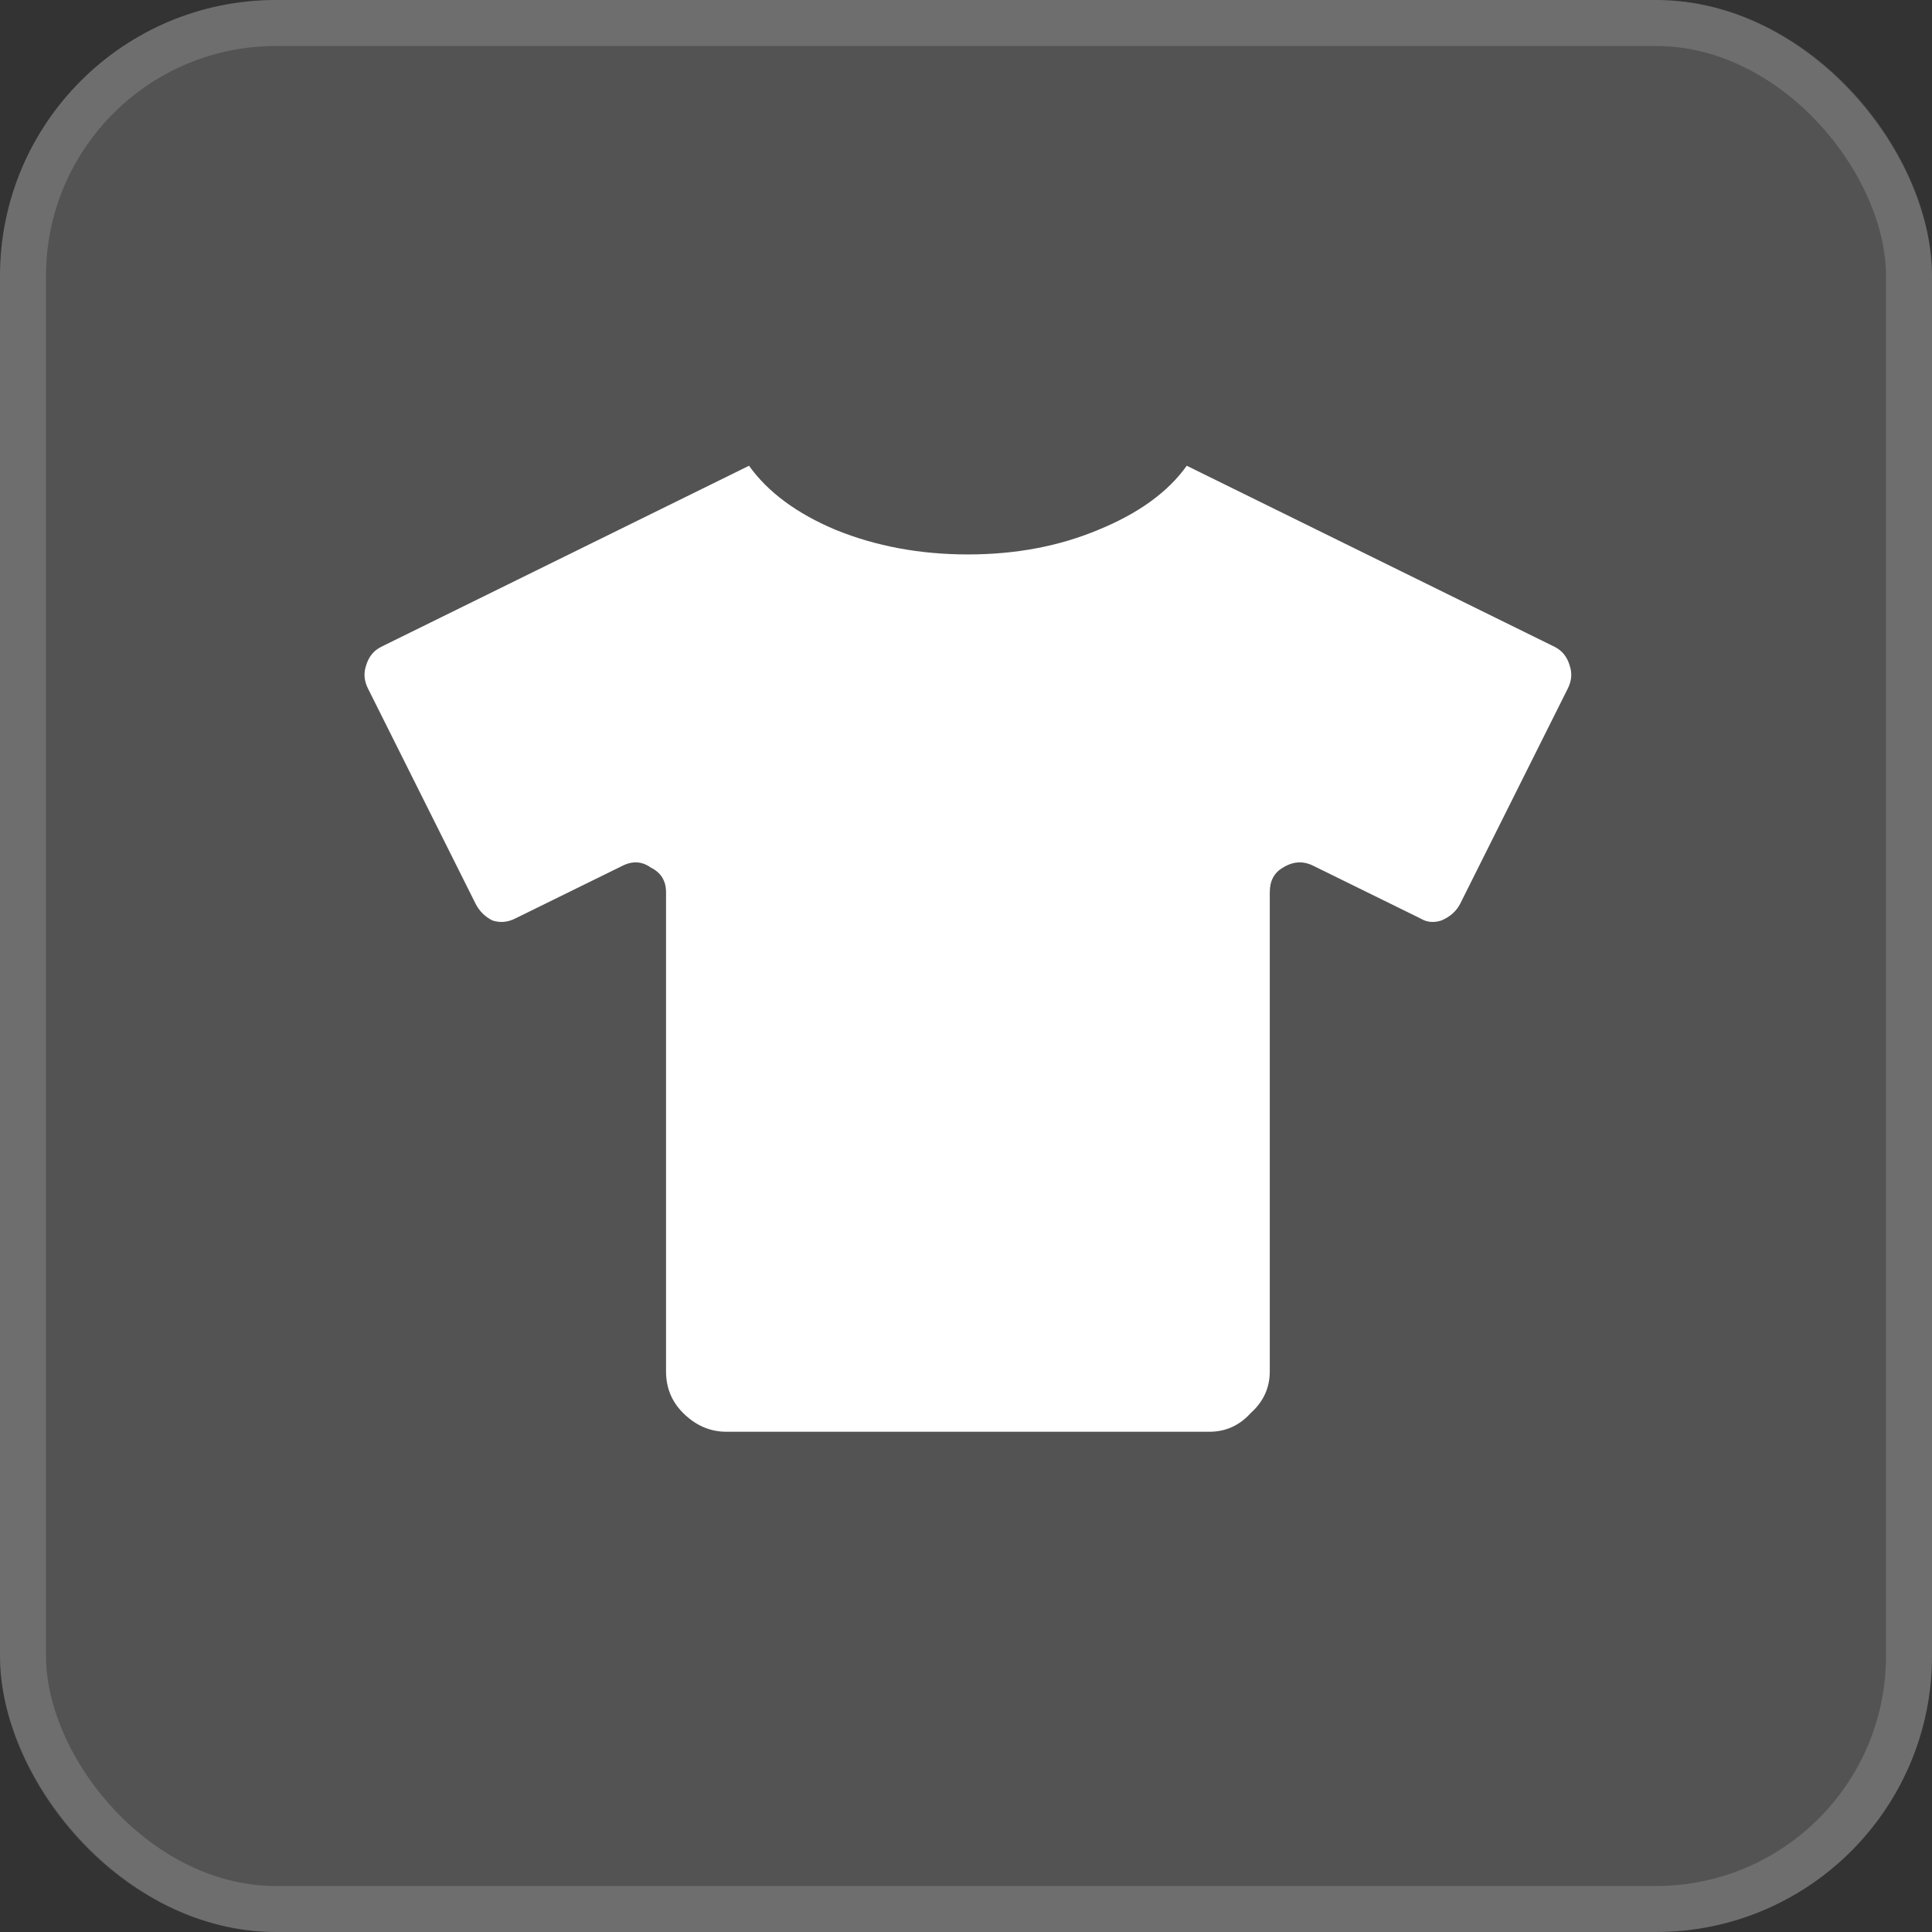
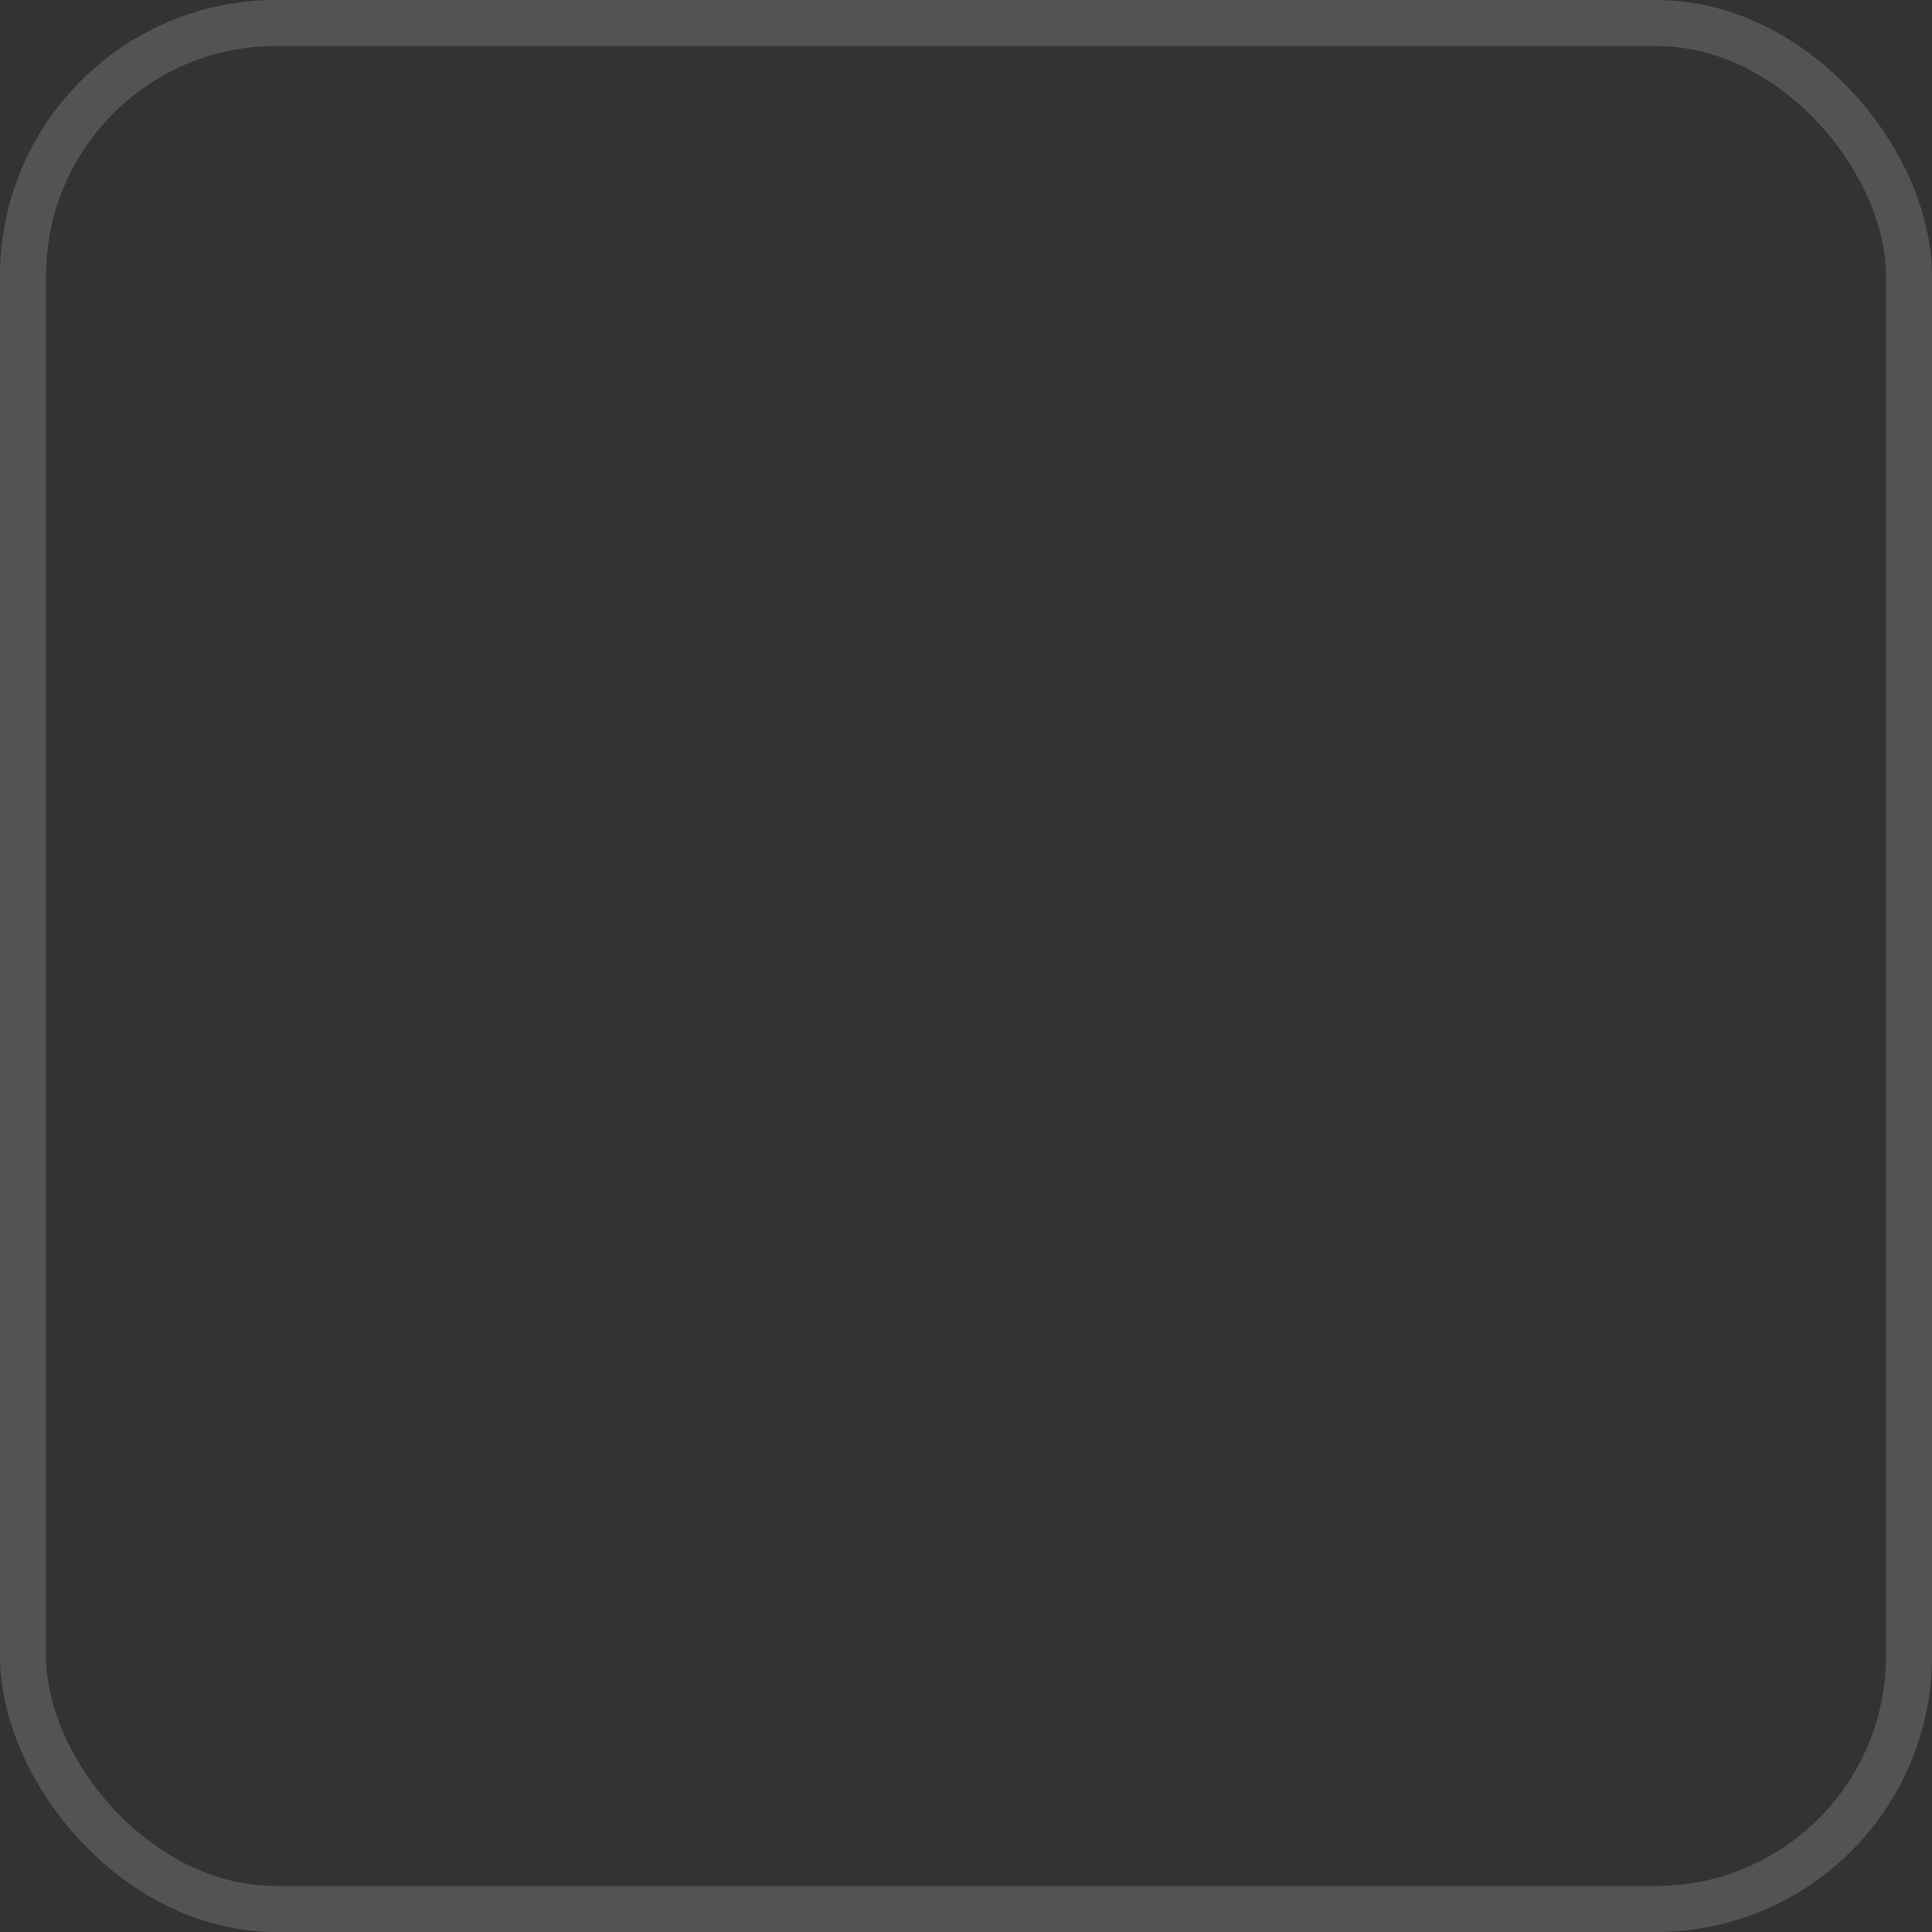
<svg xmlns="http://www.w3.org/2000/svg" width="42" height="42" viewBox="0 0 42 42" fill="none">
  <rect x="0" y="0" width="42" height="42" fill="#333333" stroke="none" />
-   <rect width="42" height="42" rx="6" fill="white" fill-opacity="0.16" />
  <rect x="0.5" y="0.5" width="41" height="41" rx="5.5" stroke="white" stroke-opacity="0.16" />
-   <path d="M33.797 14.062C33.961 14.145 34.07 14.281 34.125 14.473C34.18 14.637 34.166 14.801 34.084 14.965L31.746 19.641C31.664 19.805 31.527 19.928 31.336 20.01C31.172 20.064 31.021 20.051 30.885 19.969L28.547 18.82C28.328 18.711 28.109 18.725 27.891 18.861C27.699 18.971 27.604 19.148 27.604 19.395V29.812C27.604 30.168 27.467 30.469 27.193 30.715C26.947 30.988 26.646 31.125 26.291 31.125H15.791C15.435 31.125 15.121 30.988 14.848 30.715C14.602 30.469 14.479 30.168 14.479 29.812V19.395C14.479 19.148 14.369 18.971 14.15 18.861C13.959 18.725 13.754 18.711 13.535 18.82L11.197 19.969C11.033 20.051 10.869 20.064 10.705 20.01C10.541 19.928 10.418 19.805 10.336 19.641L7.998 14.965C7.916 14.801 7.902 14.637 7.957 14.473C8.012 14.281 8.121 14.145 8.285 14.062L16.283 10.125C16.693 10.699 17.322 11.164 18.17 11.52C19.045 11.875 20.002 12.053 21.041 12.053C22.08 12.053 23.023 11.875 23.871 11.52C24.746 11.164 25.389 10.699 25.799 10.125L33.797 14.062Z" fill="white" />
</svg>